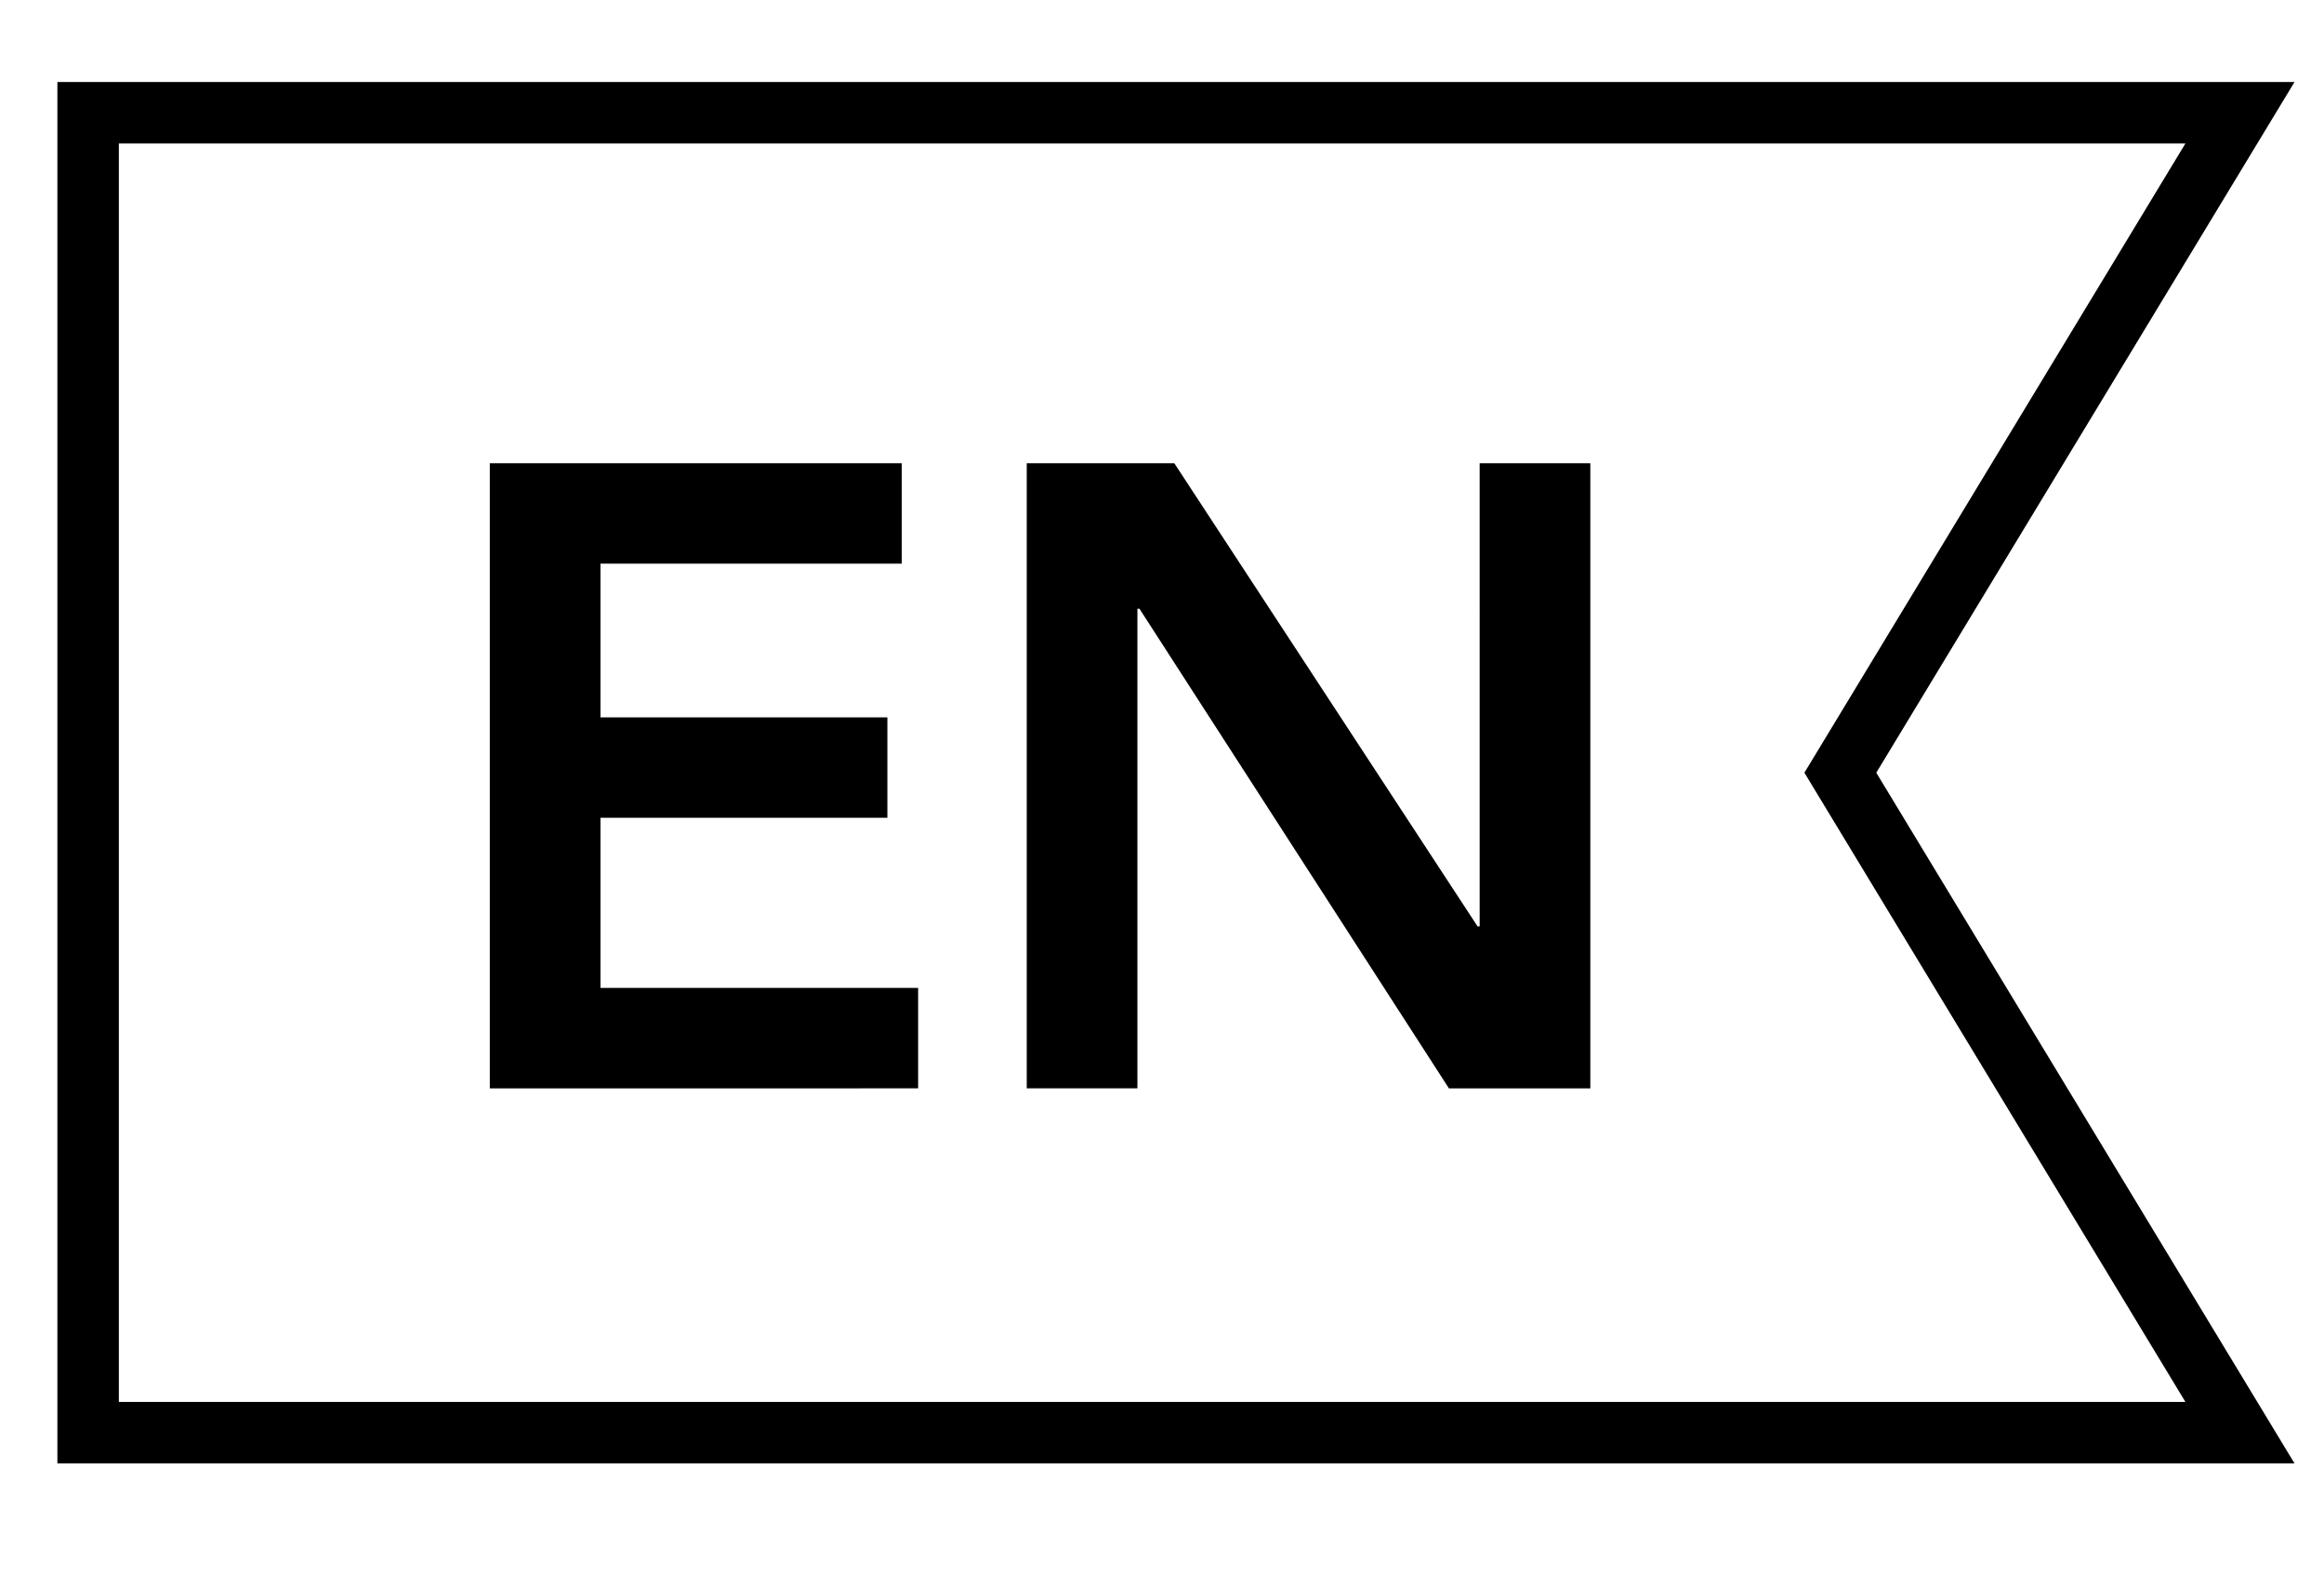
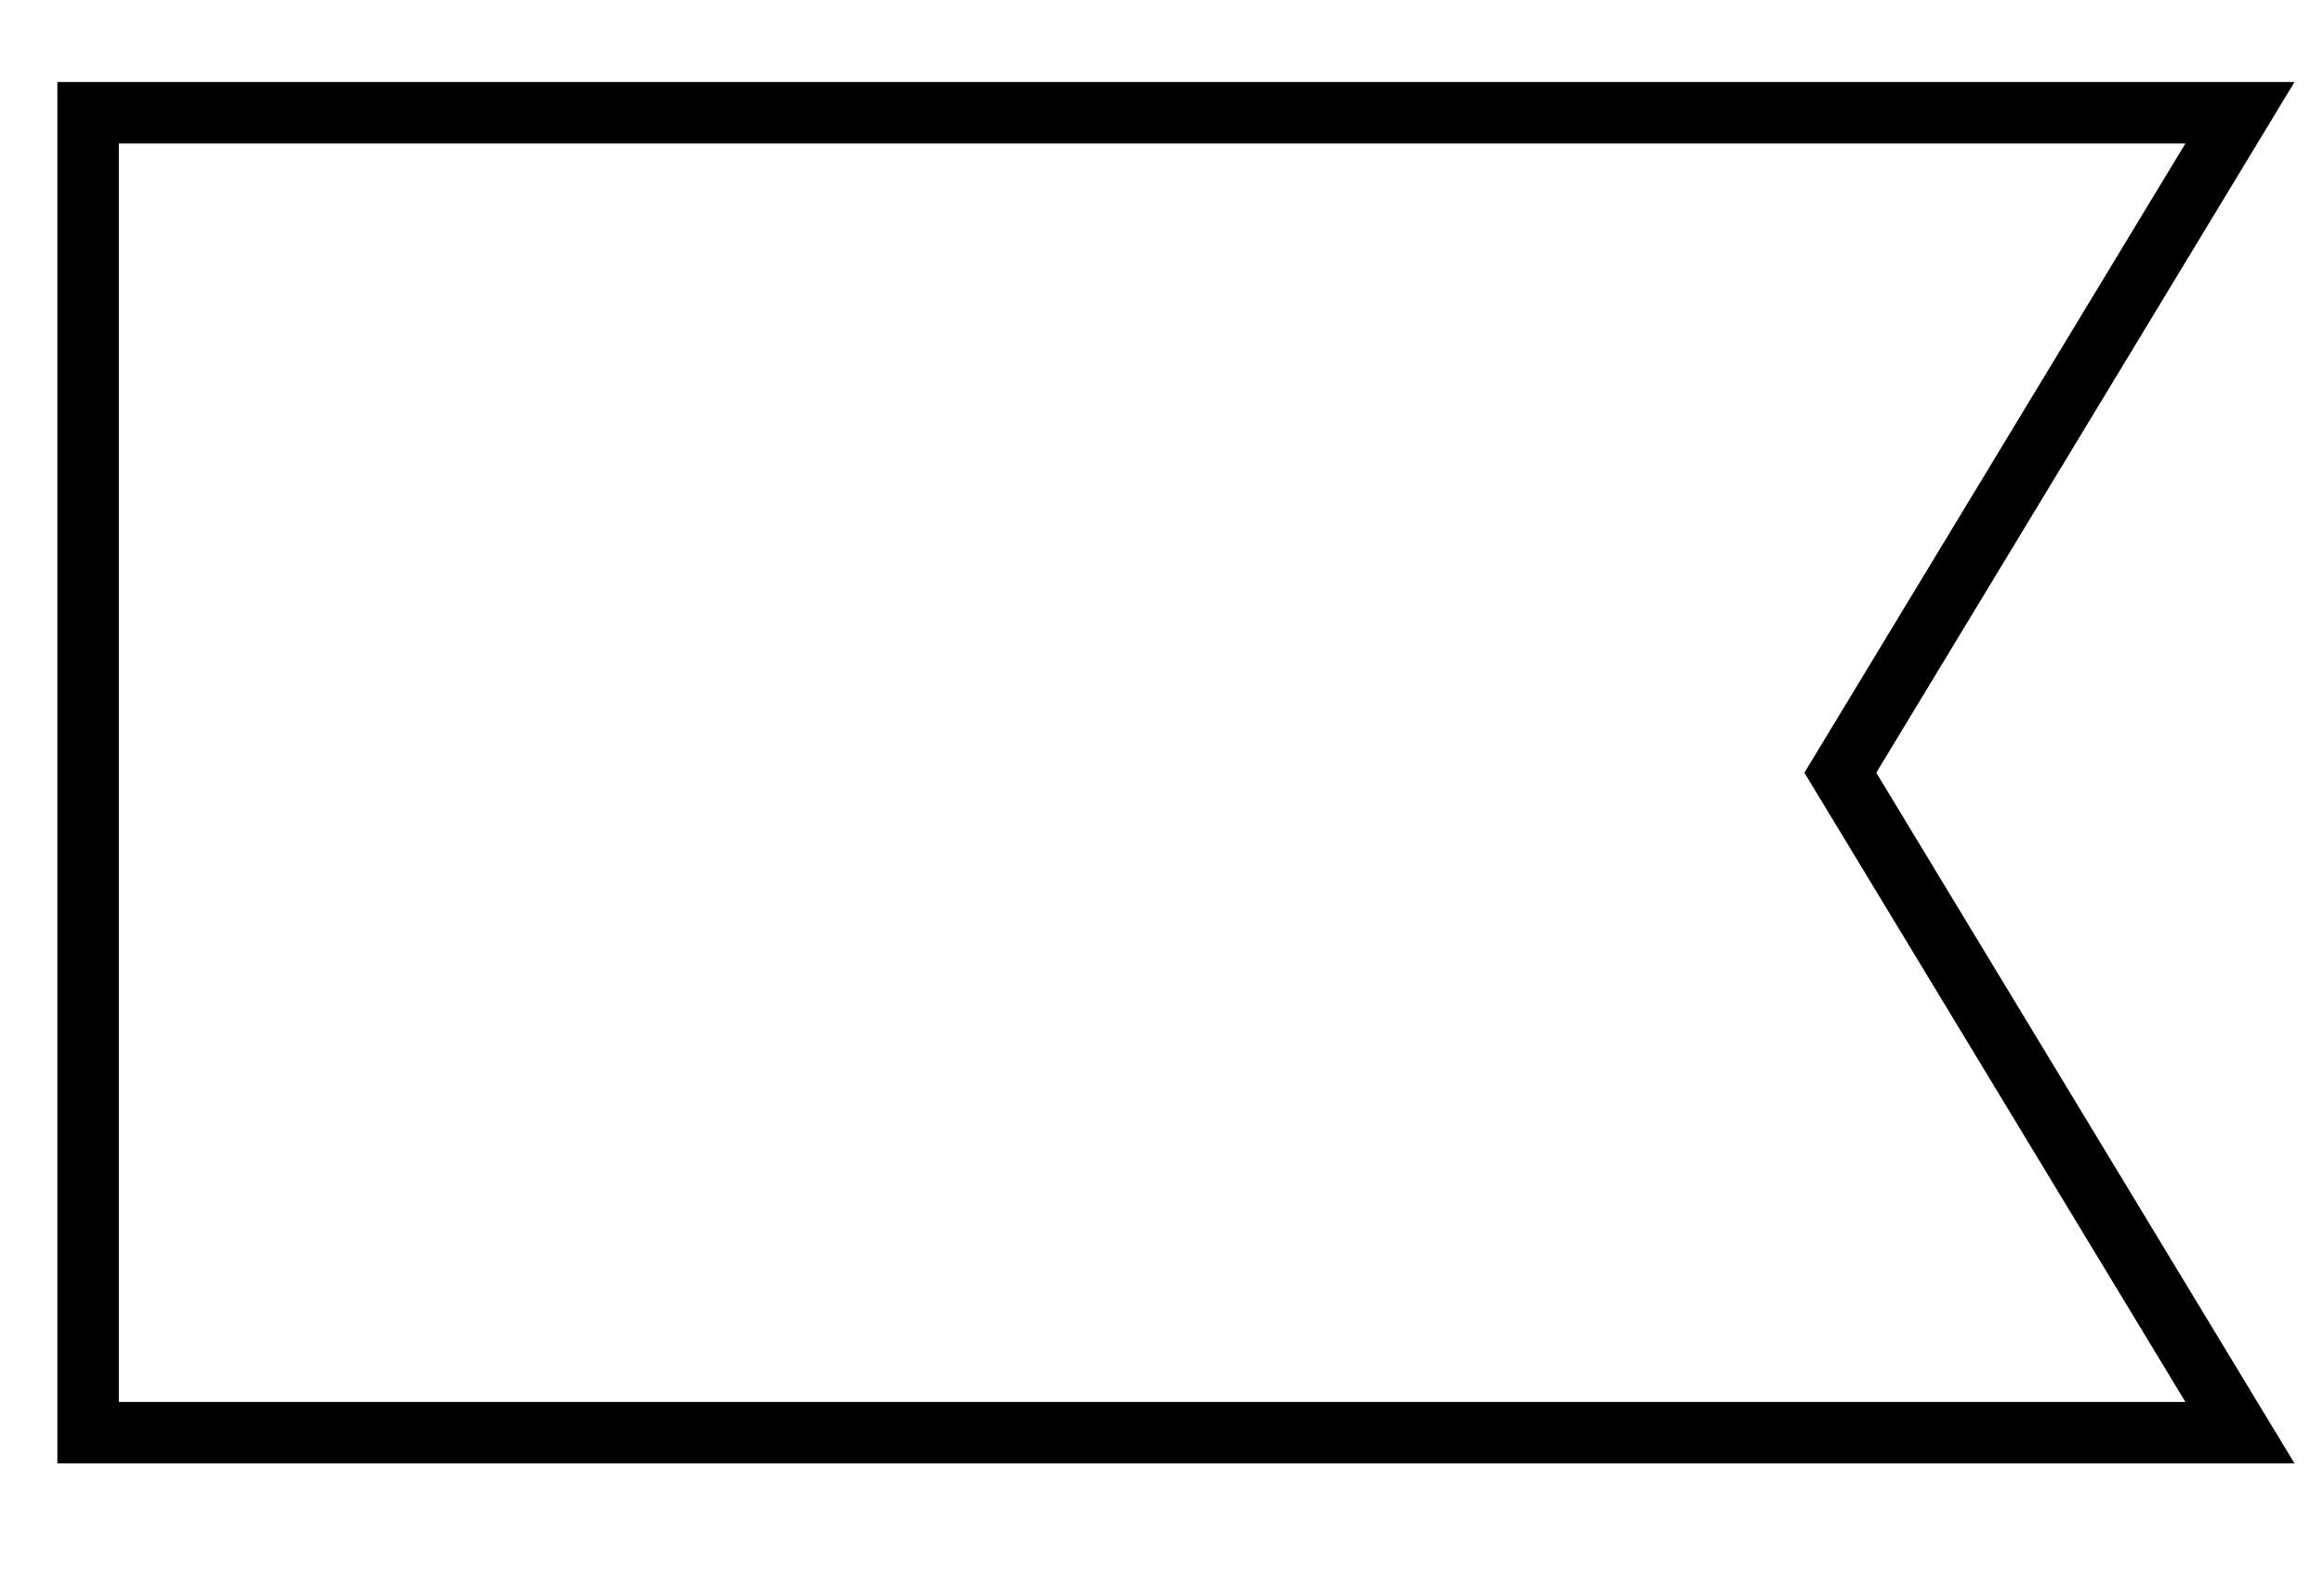
<svg xmlns="http://www.w3.org/2000/svg" version="1.1" id="Ebene_1" x="0px" y="0px" viewBox="0 0 113.4 76.8" style="enable-background:new 0 0 113.4 76.8;" xml:space="preserve">
  <style type="text/css">
	.st0{fill:none;stroke:#000000;stroke-width:3;stroke-miterlimit:10;}
</style>
  <polygon class="st0" points="4.3,5.5 4.3,69.9 109.3,69.9 89.8,37.7 109.3,5.5 " />
  <g>
-     <path d="M23.9,22.6H44v4.9H29.3V35h14v4.9h-14v8.3h15.5v4.9H23.9V22.6z" />
-     <path d="M50.1,22.6h7.2l14.8,22.6h0.1V22.6h5.4v30.5h-6.9L55.6,29.7h-0.1v23.4h-5.4V22.6z" />
-   </g>
+     </g>
</svg>